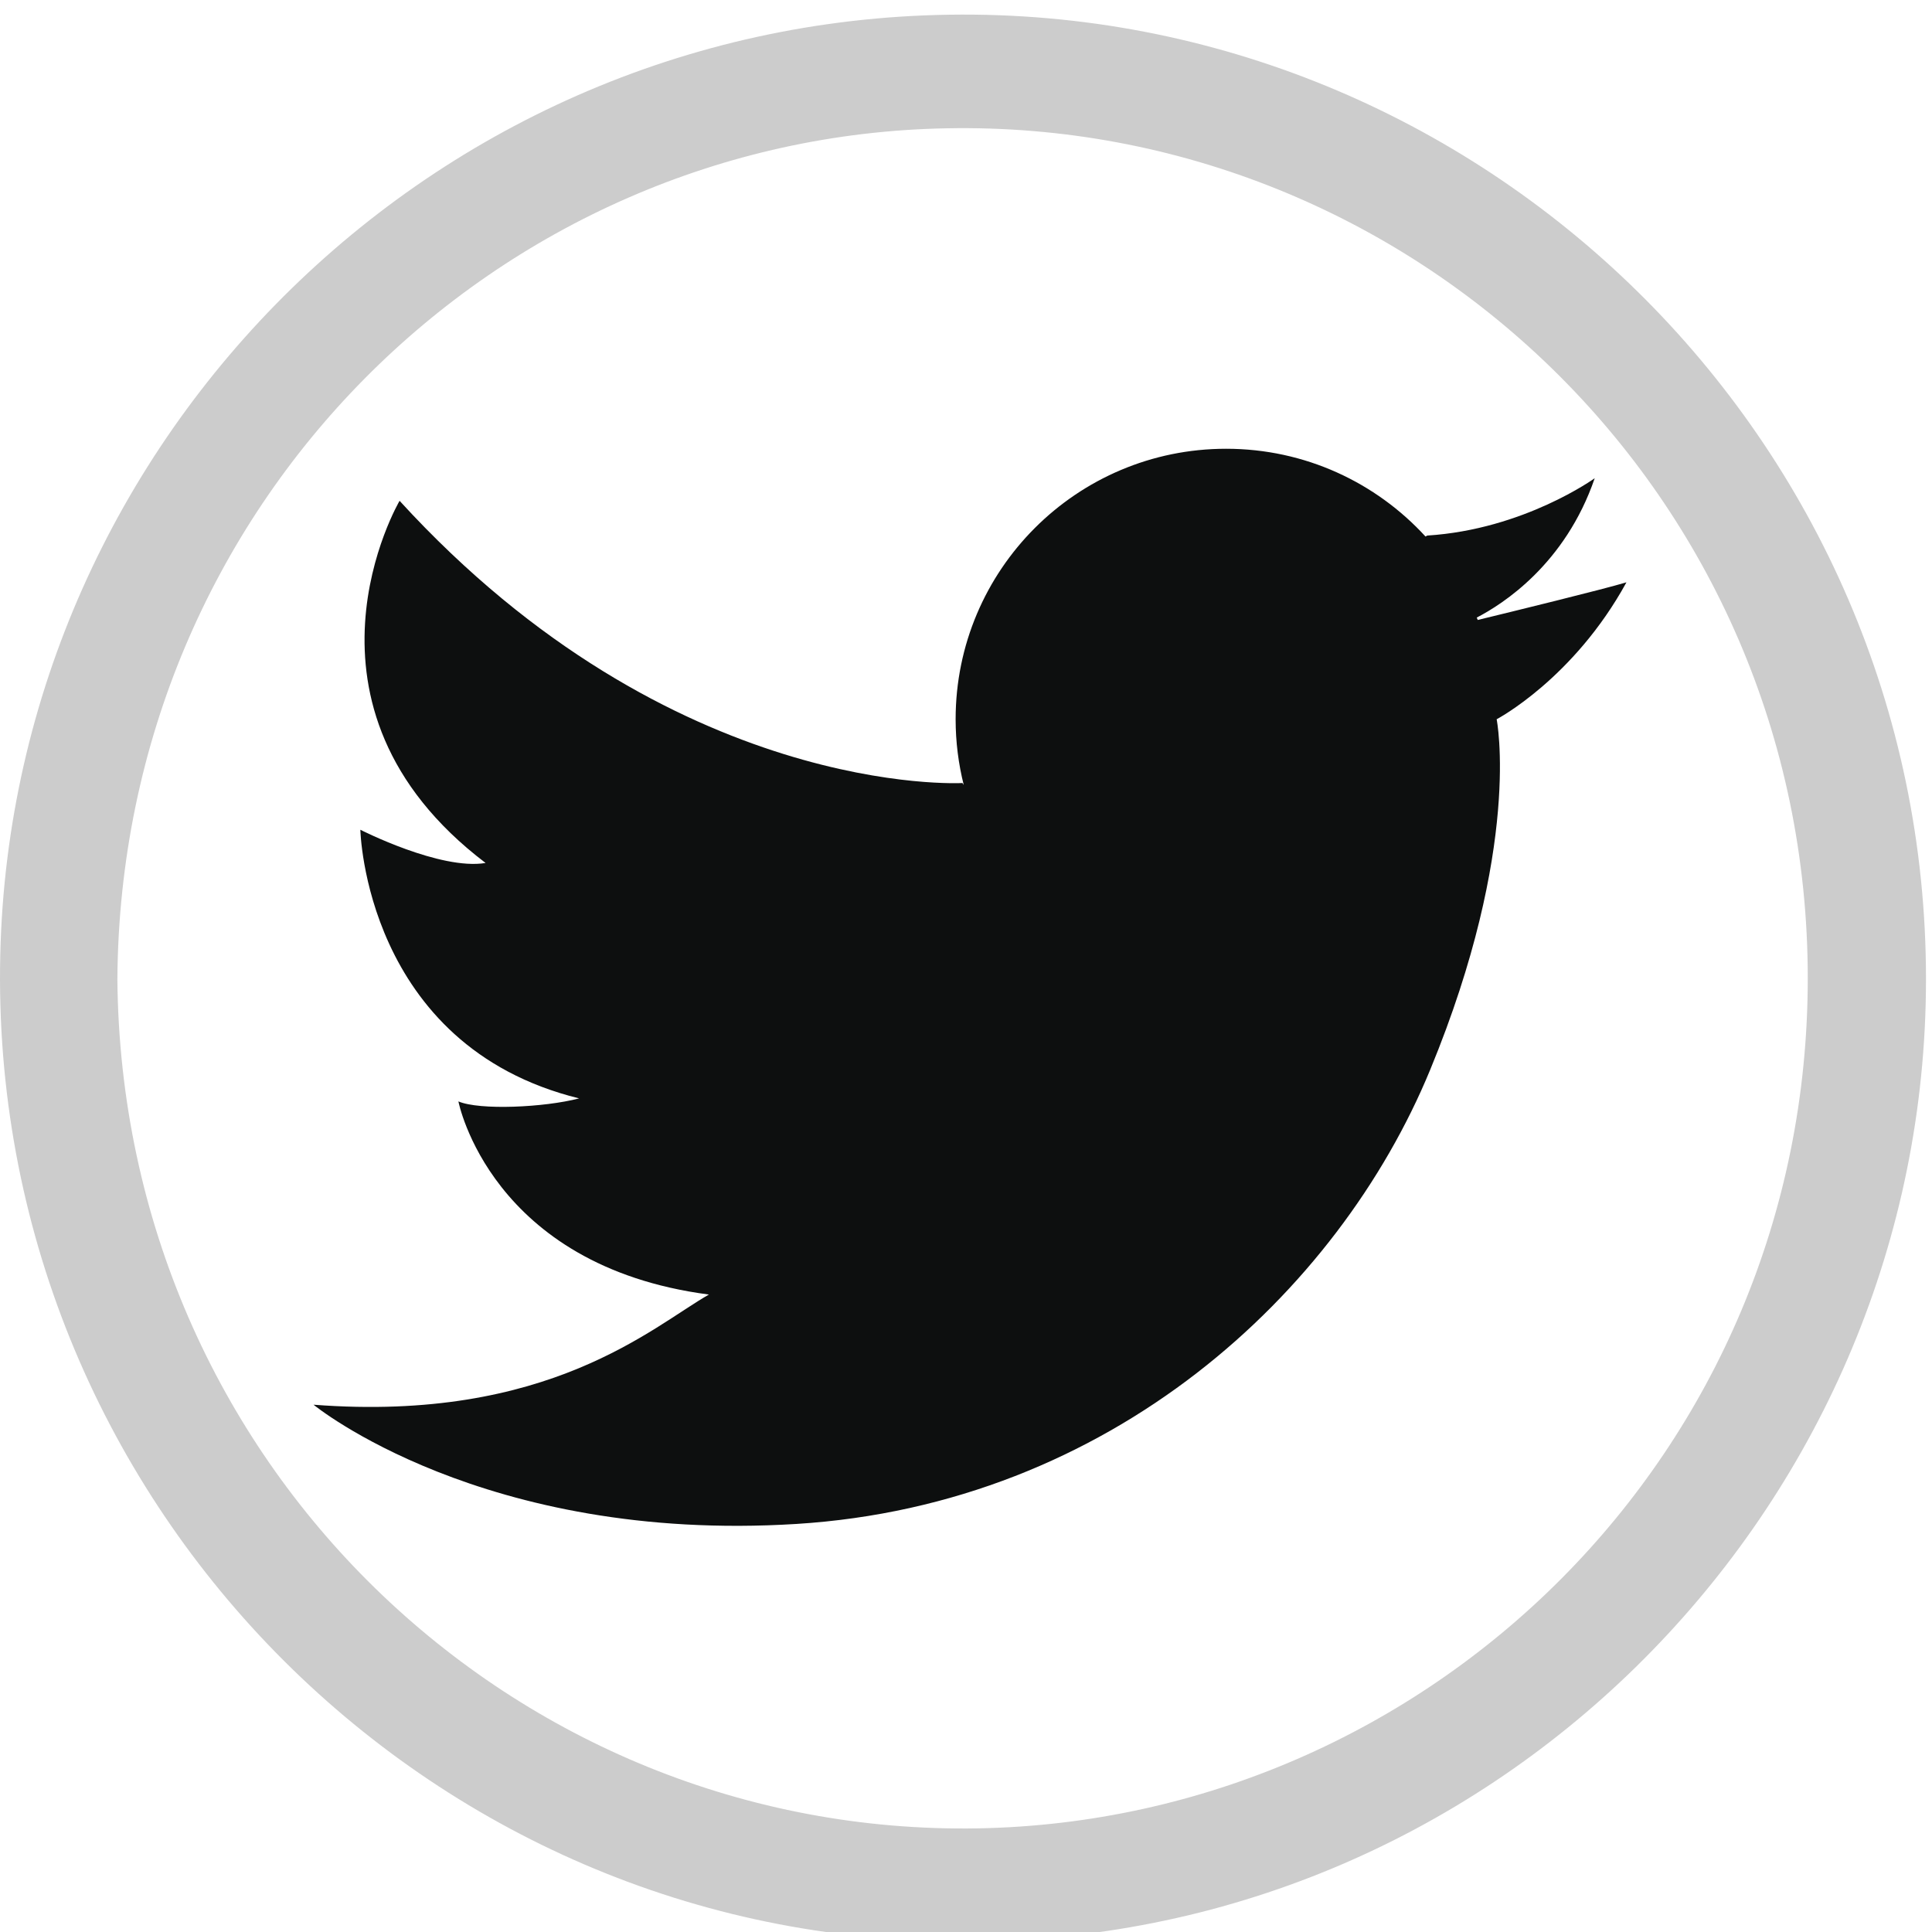
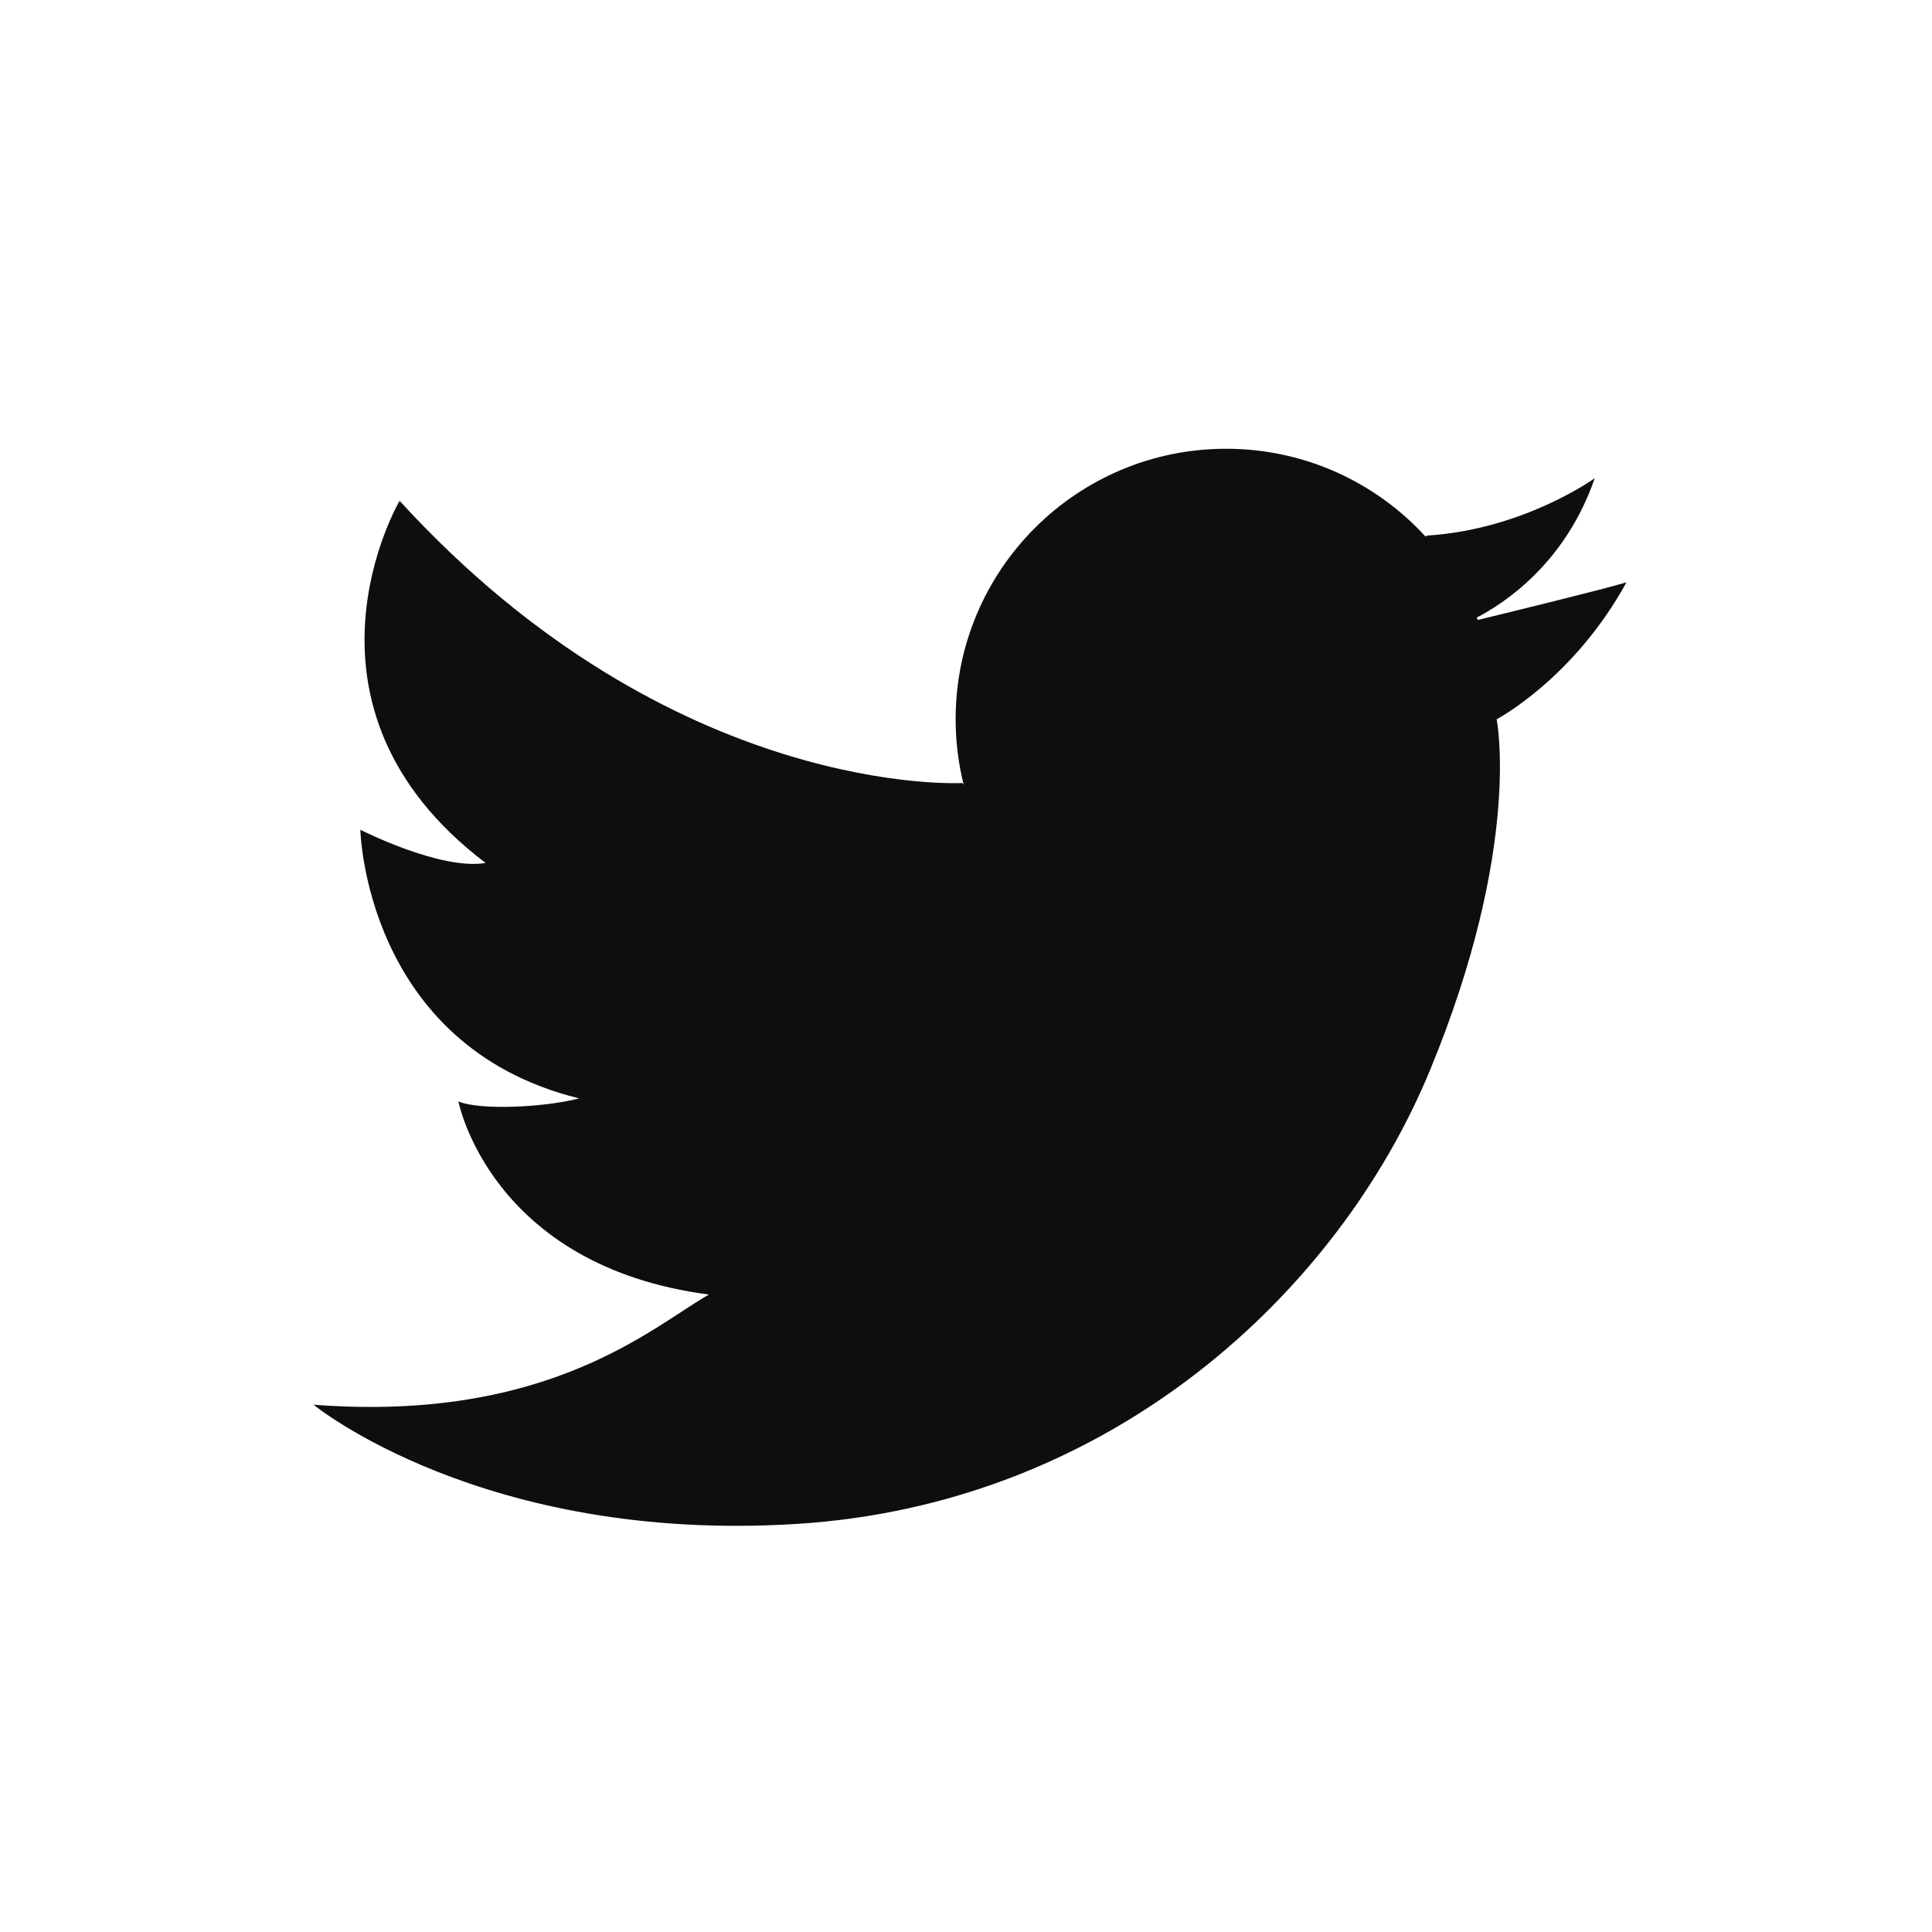
<svg xmlns="http://www.w3.org/2000/svg" version="1.1" id="Слой_1" x="0px" y="0px" width="90.71px" height="90.71px" viewBox="0 0 90.71 90.71" enable-background="new 0 0 90.71 90.71" xml:space="preserve">
-   <path fill="#CCCCCC" d="M45.176,91.142C20.063,91.251-0.586,70.348,0.013,44.817C0.575,20.502,20.716,0.416,45.757,0.688  C70.561,0.96,91.083,21.609,90.412,47.176C89.776,71.382,69.799,91.269,45.176,91.142z M5.511,45.979  C5.71,68.714,24.146,86.225,45.92,85.844c21.084-0.381,38.957-17.564,38.957-39.919c0-22.736-18.58-40.319-40.427-39.901  C23.365,6.404,5.656,23.642,5.511,45.979z" />
  <path fill="#0D0F0F" d="M69.335,28.996c1.226-0.632,4.157-2.511,5.539-6.543c0,0-3.33,2.408-7.863,2.692l-0.082,0.045  c-2.32-2.531-5.654-4.12-9.361-4.12c-7.014,0-12.7,5.687-12.7,12.7c0,1.064,0.133,2.098,0.381,3.085l-0.062-0.091  c0,0-13.603,0.779-26.426-13.25c0,0-5.669,9.635,4.038,17.004c-2.126,0.354-5.88-1.56-5.88-1.56S17.13,49.091,27.19,51.571  c-1.629,0.426-4.676,0.566-5.667,0.142c0,0,1.487,7.723,11.761,9.068c-2.621,1.488-7.51,6.022-18.563,5.172  c0,0,7.937,6.518,22.674,5.598c14.736-0.92,25.434-10.841,29.755-21.326c4.323-10.484,3.12-16.455,3.12-16.455  s3.611-1.896,6.094-6.429c-1.147,0.343-5.398,1.382-6.982,1.767C69.366,29.071,69.351,29.033,69.335,28.996z" />
</svg>